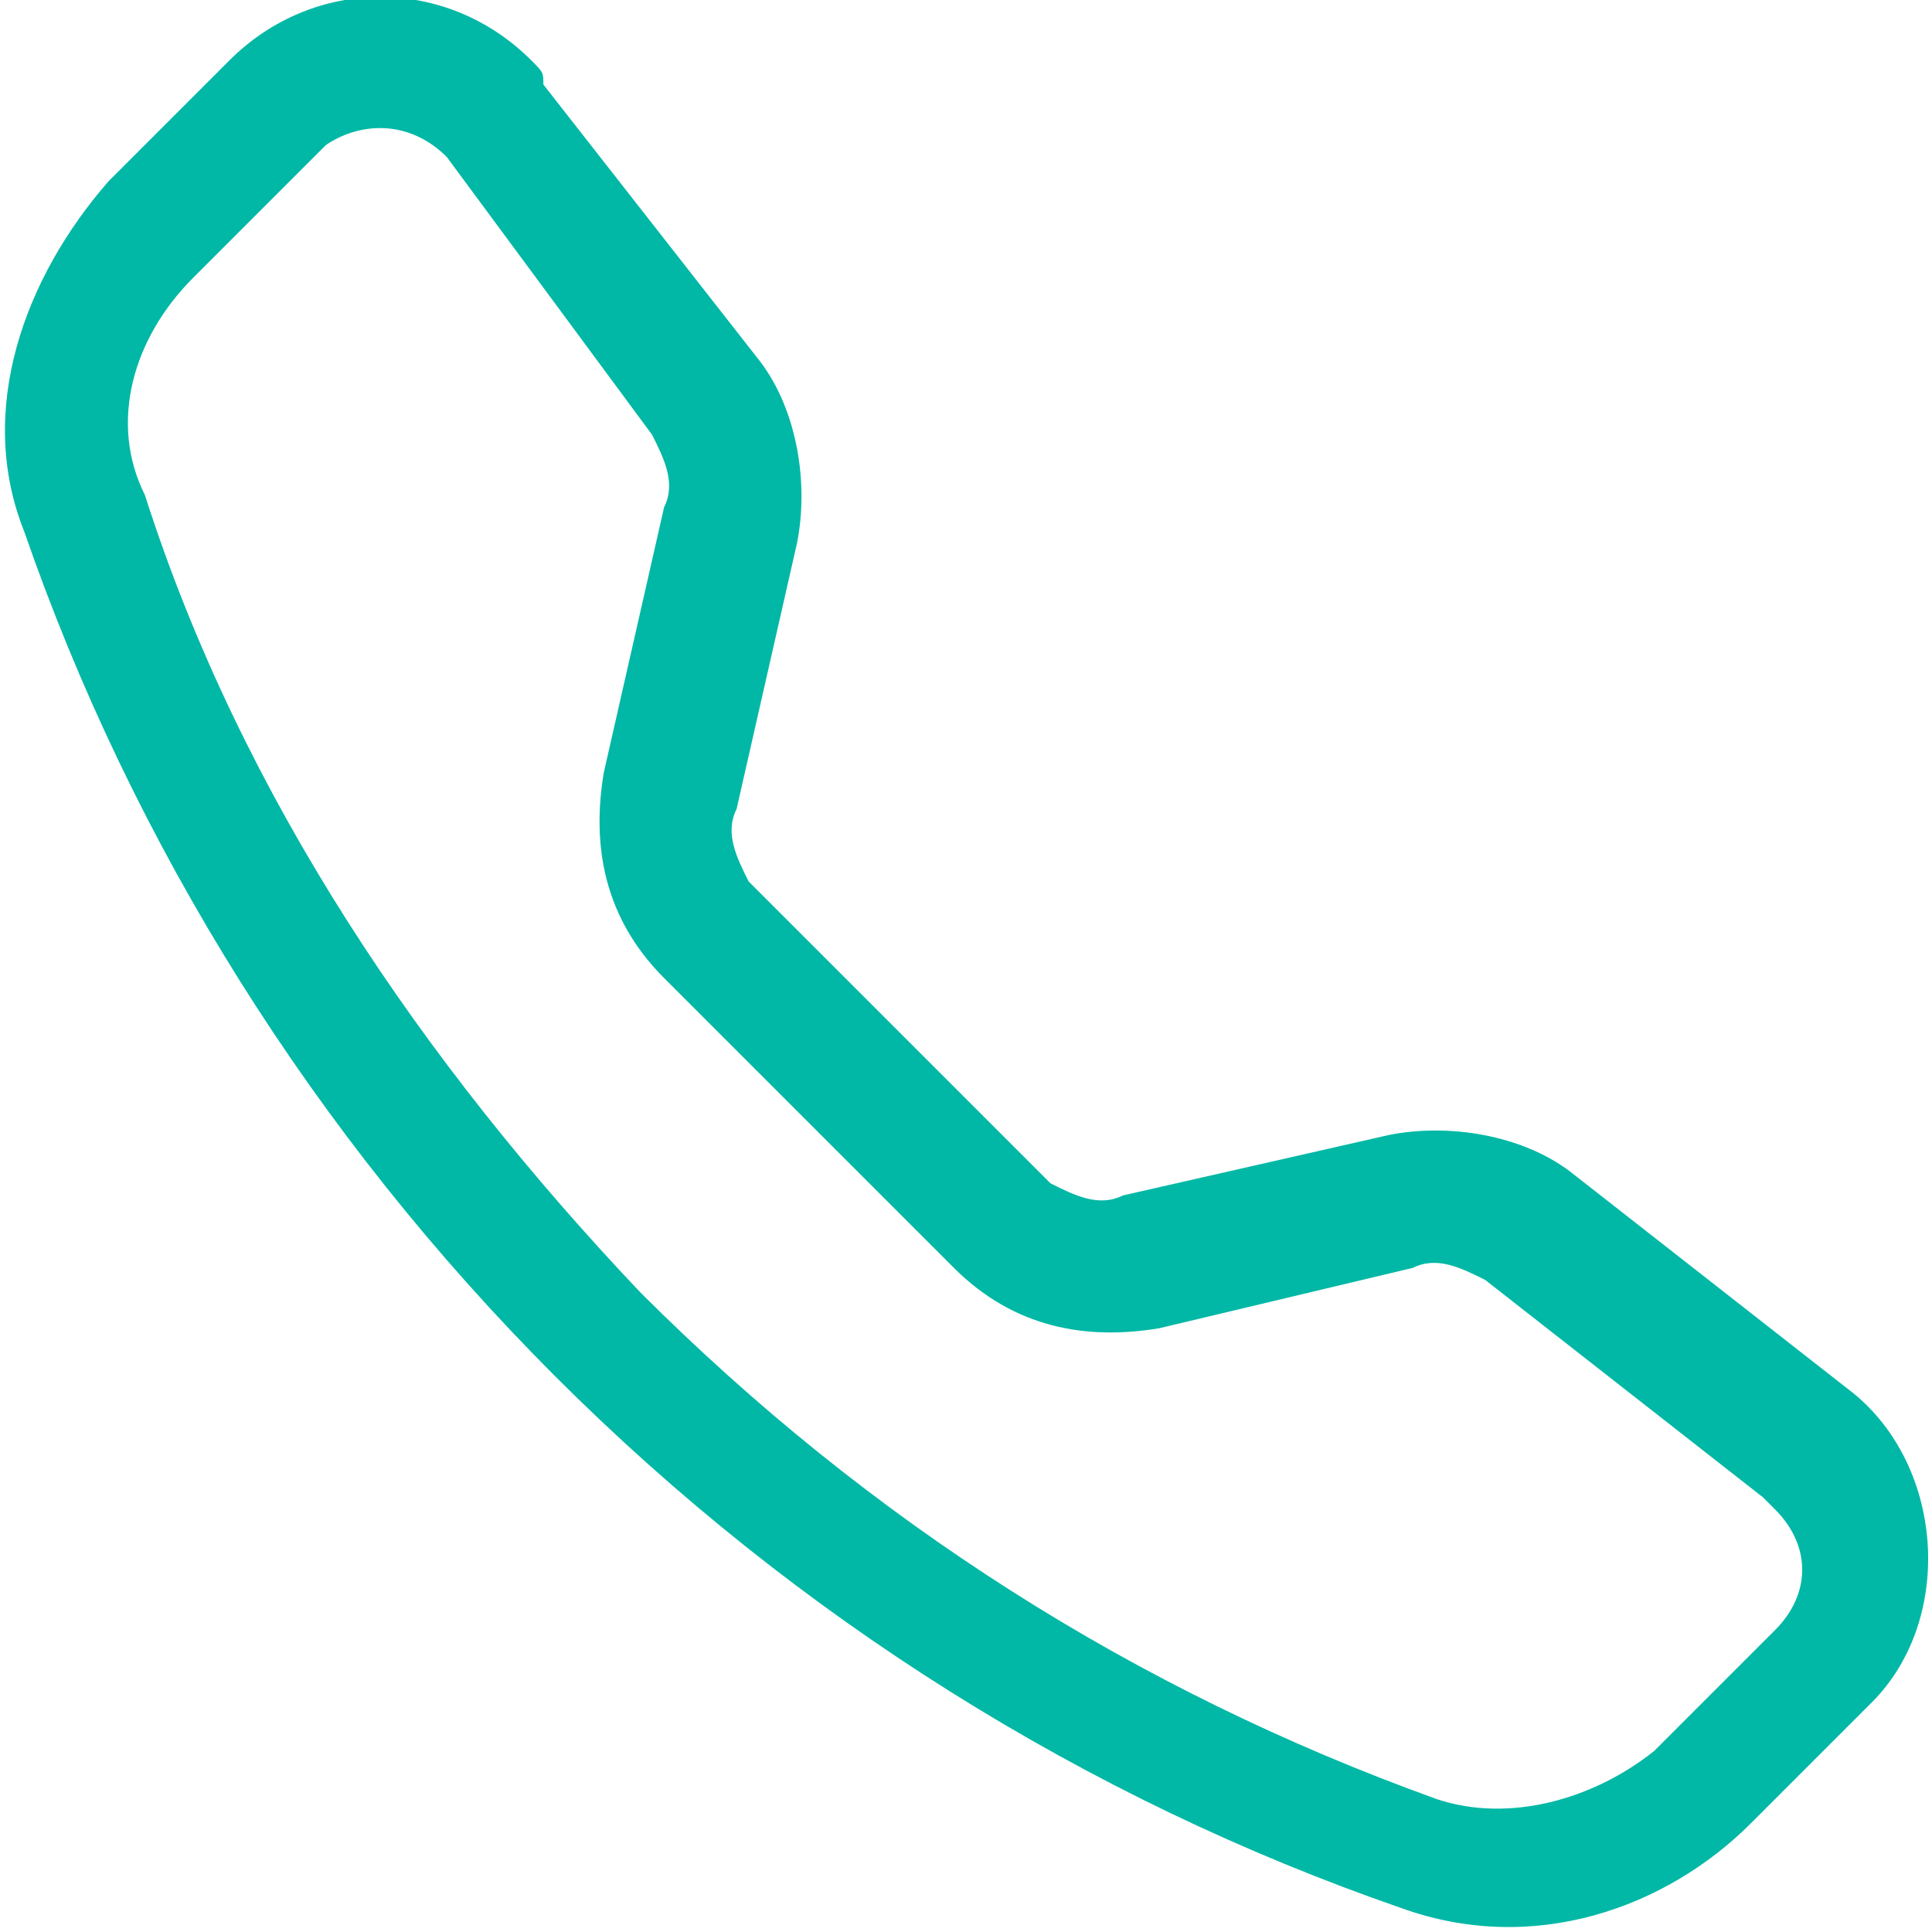
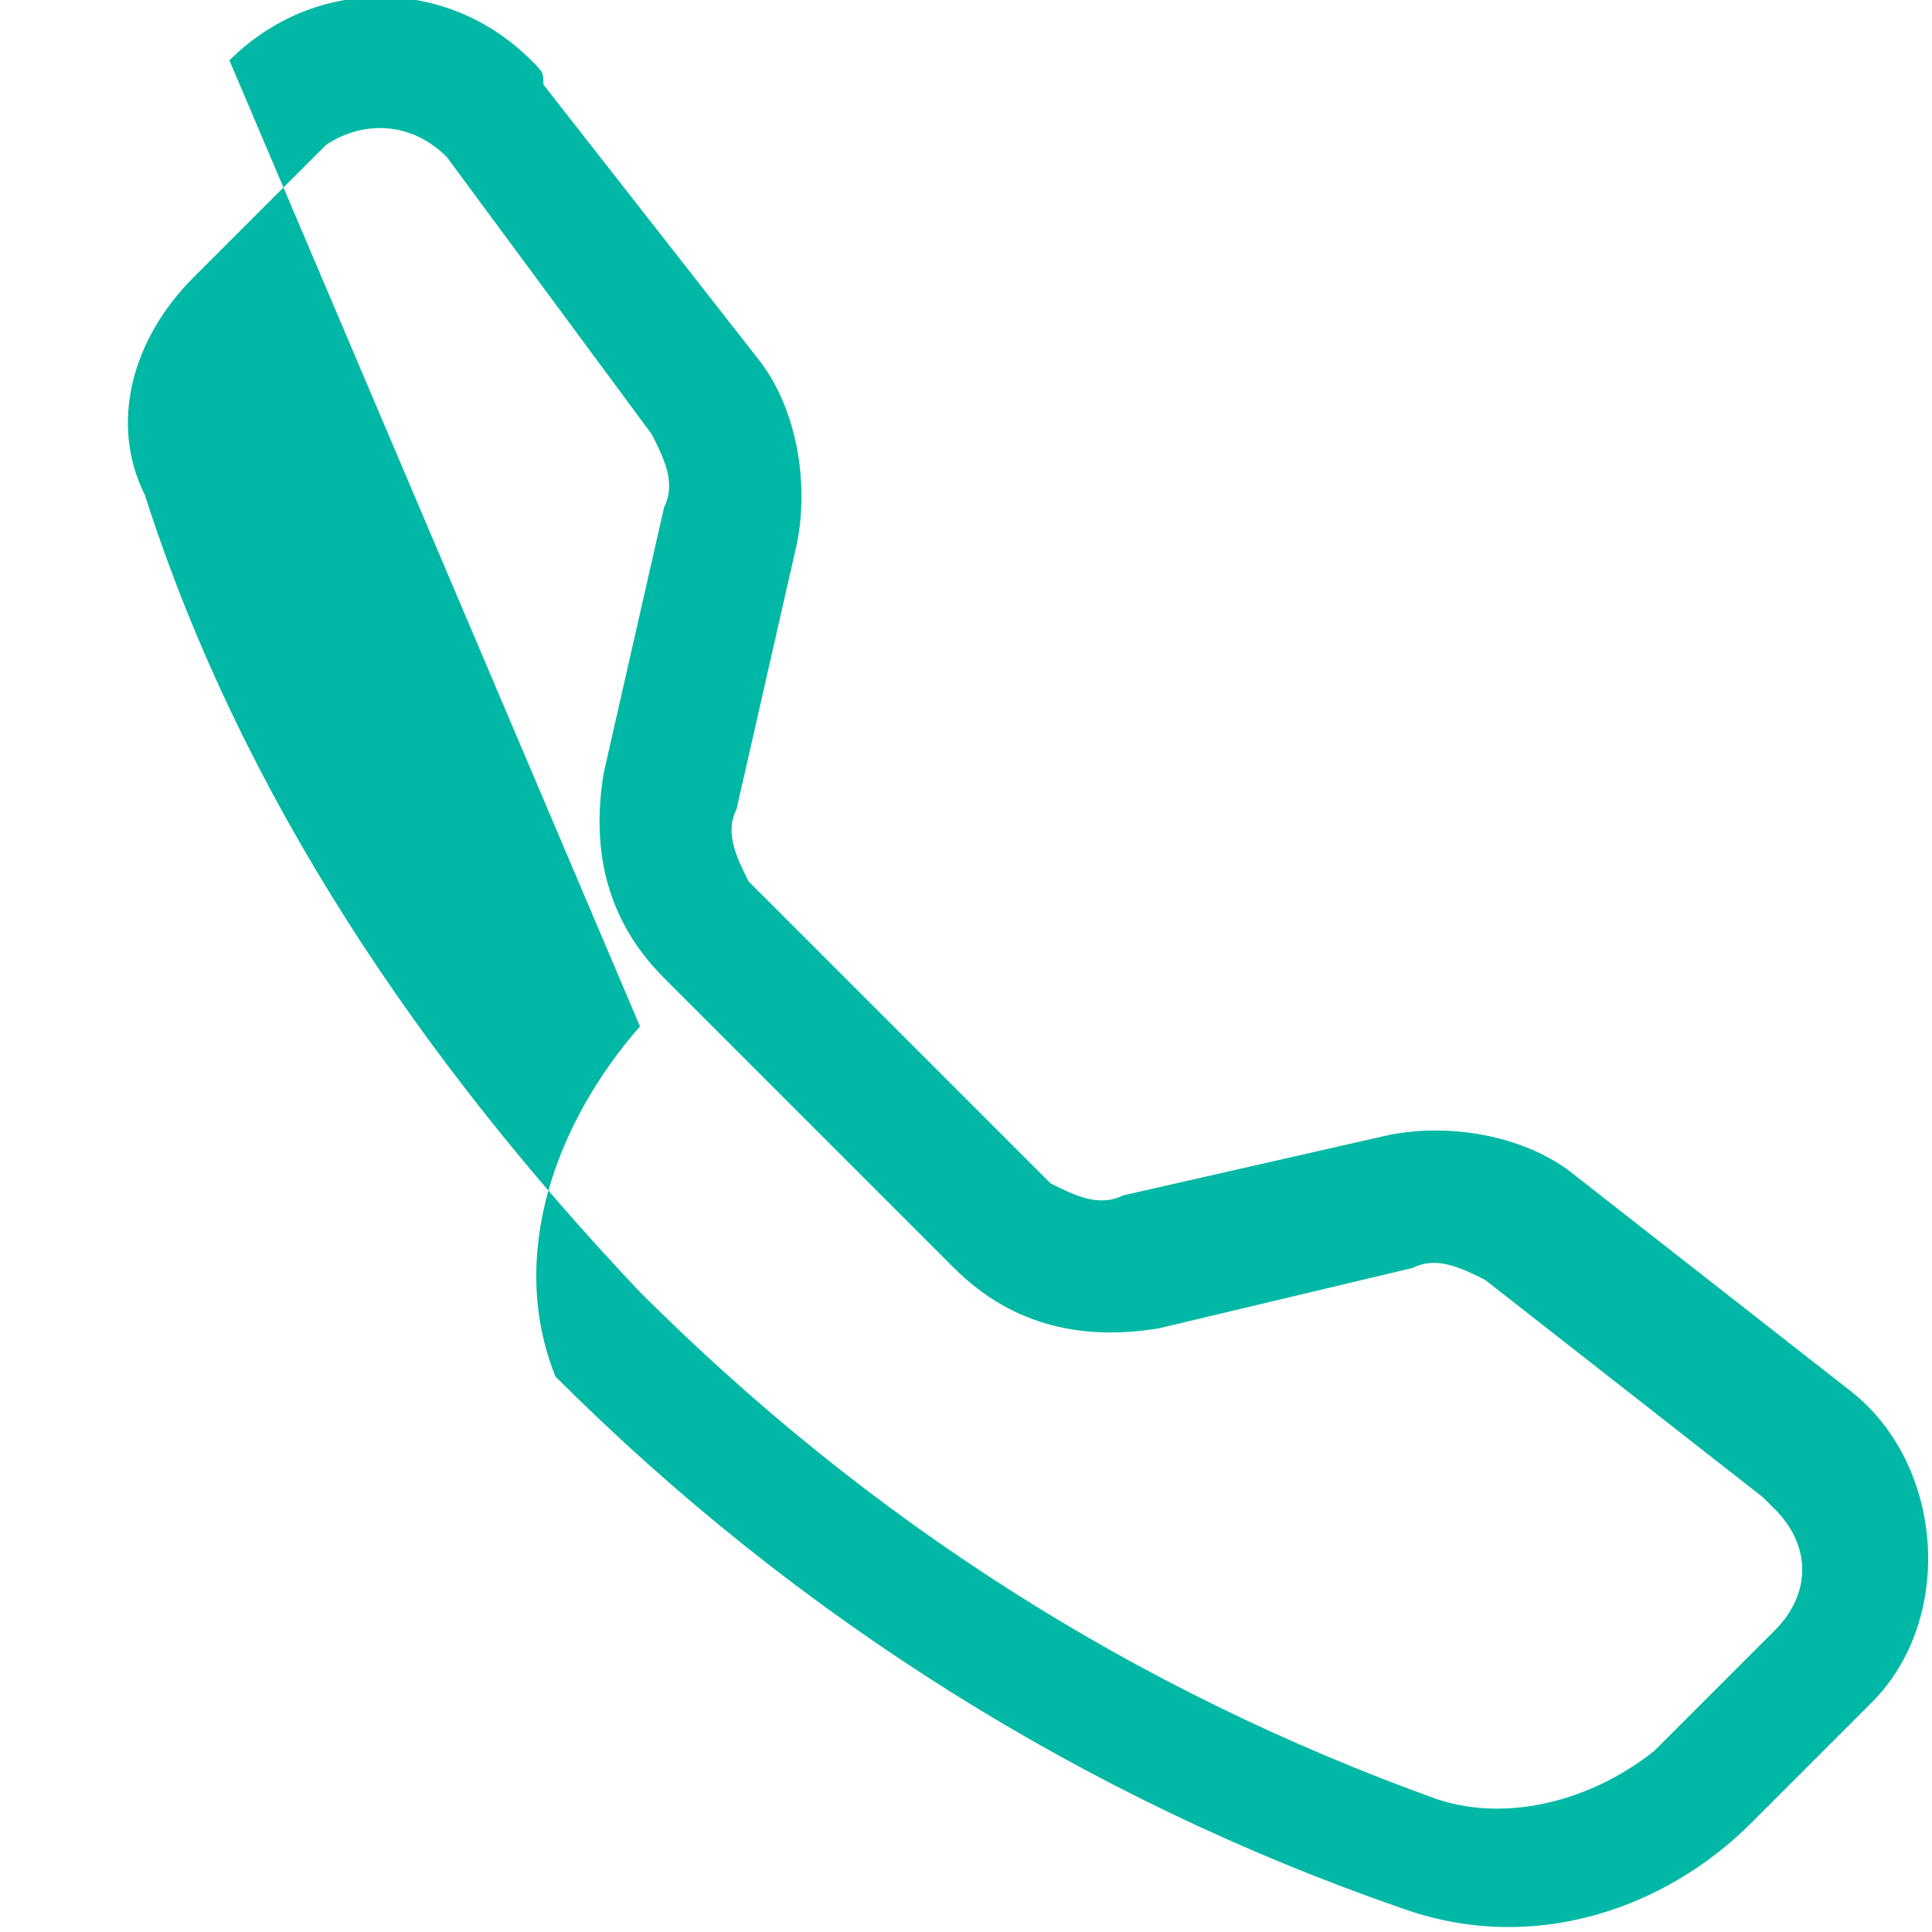
<svg xmlns="http://www.w3.org/2000/svg" enable-background="new 0 0 16 16" viewBox="0 0 16 16">
-   <path d="m3.7 1.3c-.3-.3-.7-.3-1-.1 0 0 0 0-.1.1l-1 1c-.5.5-.7 1.2-.4 1.8.8 2.5 2.3 4.7 4.1 6.6 1.9 1.9 4.1 3.3 6.6 4.2.6.2 1.3 0 1.8-.4l1-1c.3-.3.3-.7 0-1 0 0 0 0-.1-.1l-2.3-1.8c-.2-.1-.4-.2-.6-.1l-2.1.5c-.6.1-1.2 0-1.7-.5l-2.4-2.4c-.5-.5-.6-1.1-.5-1.7l.5-2.2c.1-.2 0-.4-.1-.6zm-1.8-.8c.7-.7 1.8-.7 2.5 0 .1.1.1.1.1.2l1.8 2.3c.3.4.4 1 .3 1.5l-.5 2.2c-.1.2 0 .4.1.6l2.5 2.5c.2.1.4.2.6.1l2.2-.5c.5-.1 1.1 0 1.5.3l2.3 1.8c.8.6.9 1.9.2 2.6l-1 1c-.7.7-1.8 1.1-2.9.7-2.6-.9-5-2.4-7-4.4s-3.5-4.4-4.4-7c-.4-1 0-2.1.7-2.9z" fill="#00b8a5" />
+   <path d="m3.7 1.3c-.3-.3-.7-.3-1-.1 0 0 0 0-.1.1l-1 1c-.5.5-.7 1.2-.4 1.8.8 2.5 2.3 4.7 4.1 6.6 1.9 1.9 4.1 3.3 6.6 4.2.6.2 1.3 0 1.8-.4l1-1c.3-.3.3-.7 0-1 0 0 0 0-.1-.1l-2.3-1.8c-.2-.1-.4-.2-.6-.1l-2.1.5c-.6.1-1.2 0-1.7-.5l-2.4-2.4c-.5-.5-.6-1.1-.5-1.7l.5-2.2c.1-.2 0-.4-.1-.6zm-1.8-.8c.7-.7 1.8-.7 2.5 0 .1.1.1.1.1.2l1.8 2.3c.3.4.4 1 .3 1.5l-.5 2.2c-.1.2 0 .4.1.6l2.5 2.5c.2.1.4.2.6.1l2.2-.5c.5-.1 1.1 0 1.5.3l2.3 1.8c.8.6.9 1.9.2 2.6l-1 1c-.7.7-1.8 1.1-2.9.7-2.6-.9-5-2.4-7-4.4c-.4-1 0-2.1.7-2.9z" fill="#00b8a5" />
</svg>